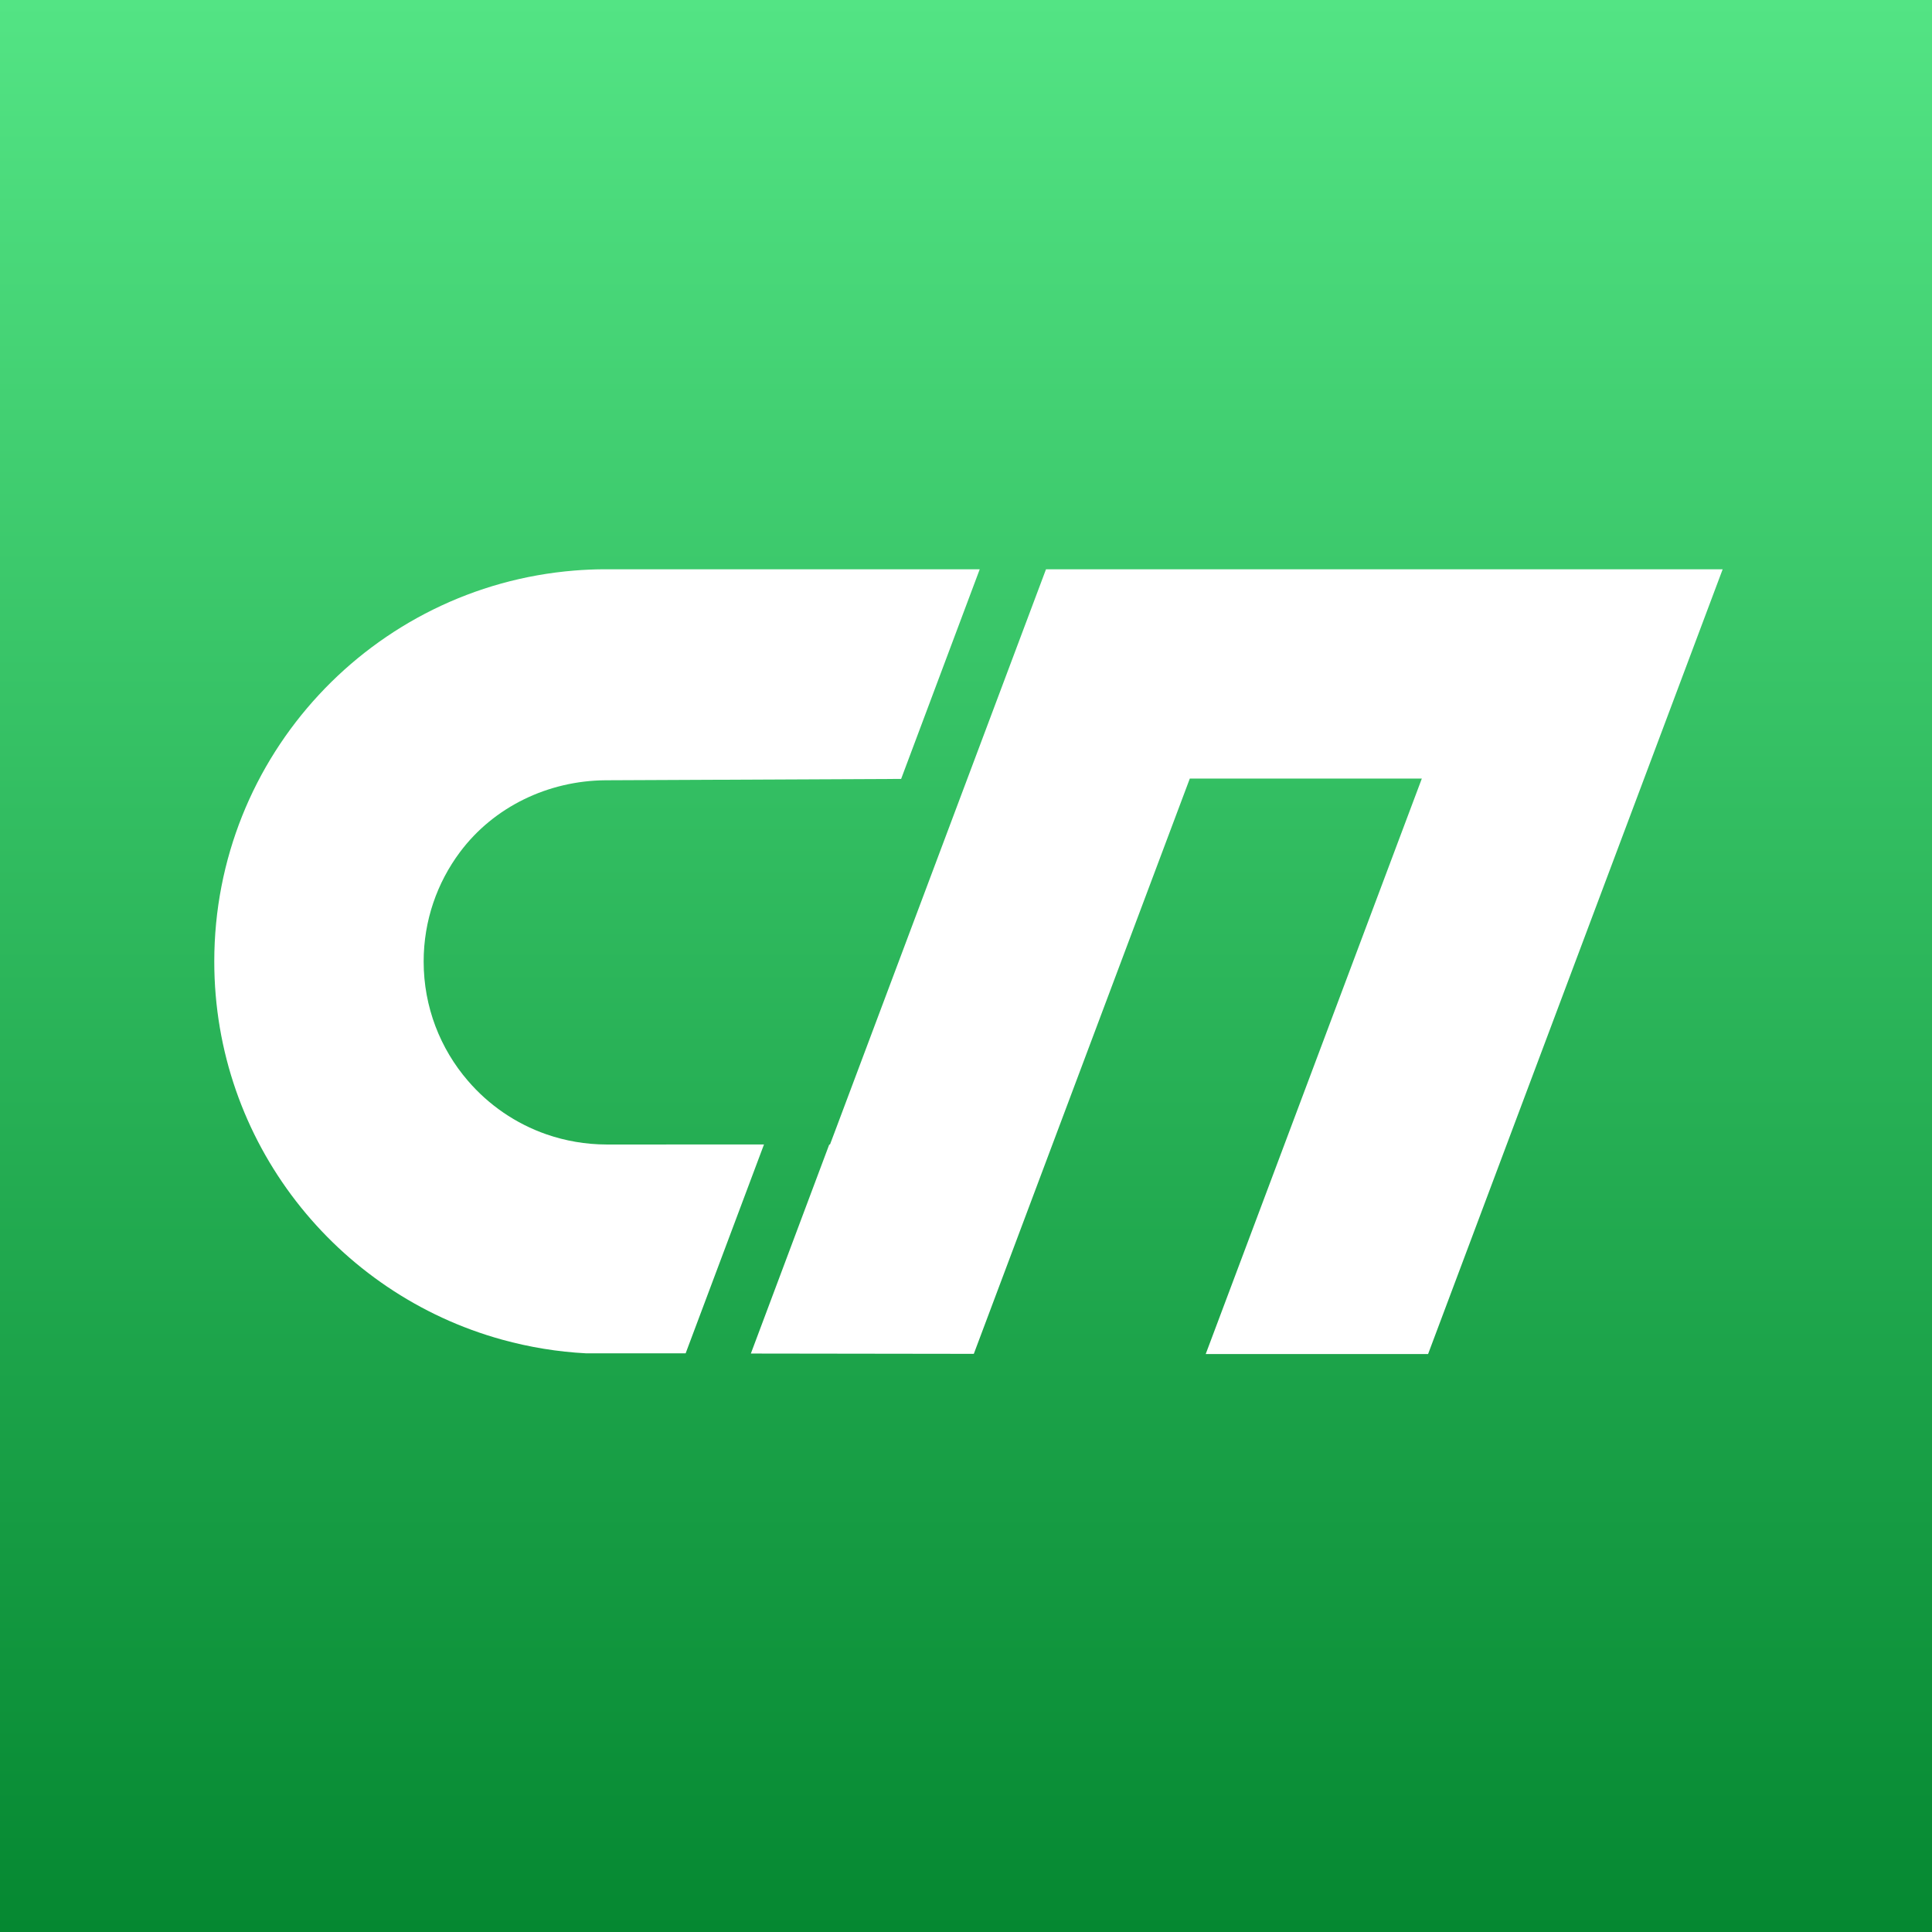
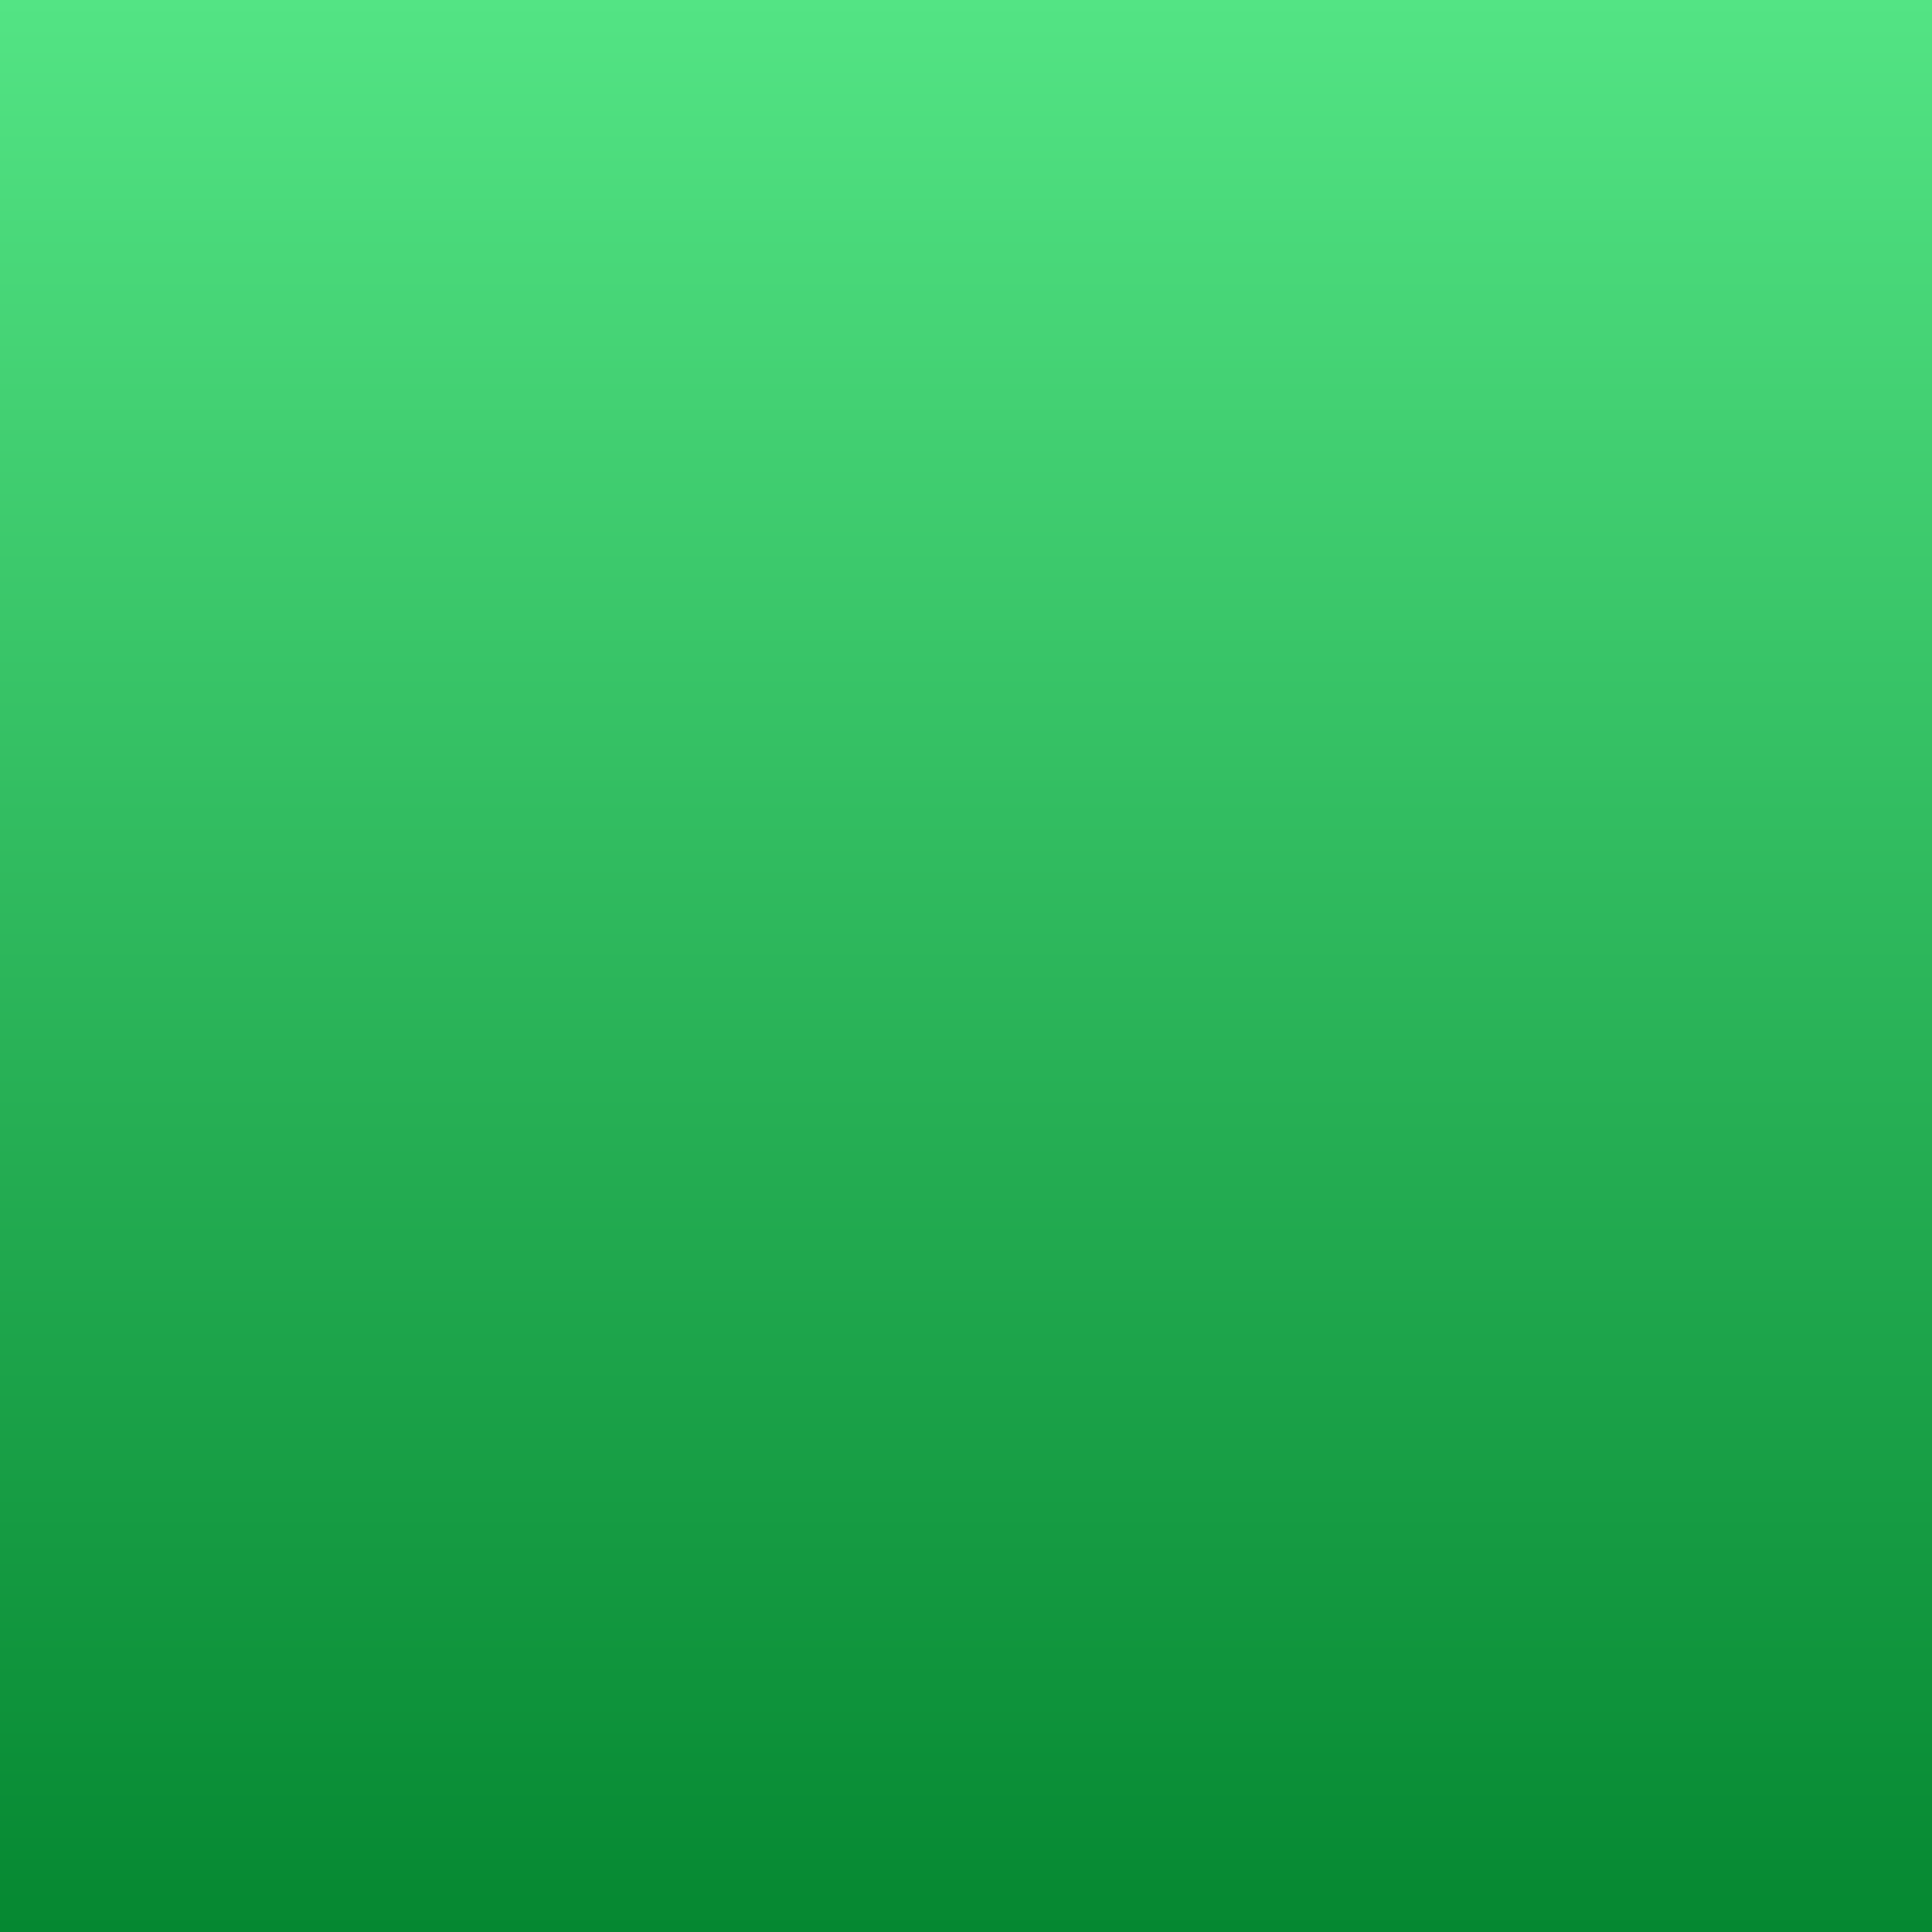
<svg xmlns="http://www.w3.org/2000/svg" width="120" height="120" viewBox="0 0 120 120" fill="none">
  <rect x="0" y="0" width="120" height="120" fill="#333333" stroke="none" />
  <rect width="120" height="120" fill="url(#paint0_linear_1733_6542)" />
-   <path d="M64.969 35.359L60.087 48.359L59.821 49.066L51.79 70.457L51.552 71.087H51.506L46.637 84.071C53.164 84.08 60.485 84.09 60.485 84.09L73.901 48.359H88.312L74.889 84.102H88.701L93.823 70.454L102.12 48.356L106.998 35.359H64.969Z" fill="white" />
-   <path d="M41.385 71.087H37.677C36.371 71.084 35.114 70.862 33.944 70.457C32.032 69.793 30.353 68.633 29.062 67.129C27.348 65.14 26.314 62.55 26.314 59.721C26.314 57.177 27.151 54.827 28.565 52.931C30.68 50.097 34.064 48.491 37.603 48.464L55.971 48.38L60.853 35.359H37.467C36.868 35.362 36.272 35.39 35.685 35.437C23.158 36.449 13.309 46.935 13.309 59.721C13.309 70.933 20.883 80.369 31.193 83.21C32.872 83.673 34.623 83.966 36.429 84.059C36.436 84.059 41.296 84.059 42.586 84.059L47.453 71.084H41.385V71.087Z" fill="white" />
  <defs>
    <linearGradient id="paint0_linear_1733_6542" x1="60" y1="0" x2="60" y2="120" gradientUnits="userSpaceOnUse">
      <stop stop-color="#53E484" />
      <stop offset="1" stop-color="#058831" />
    </linearGradient>
  </defs>
</svg>